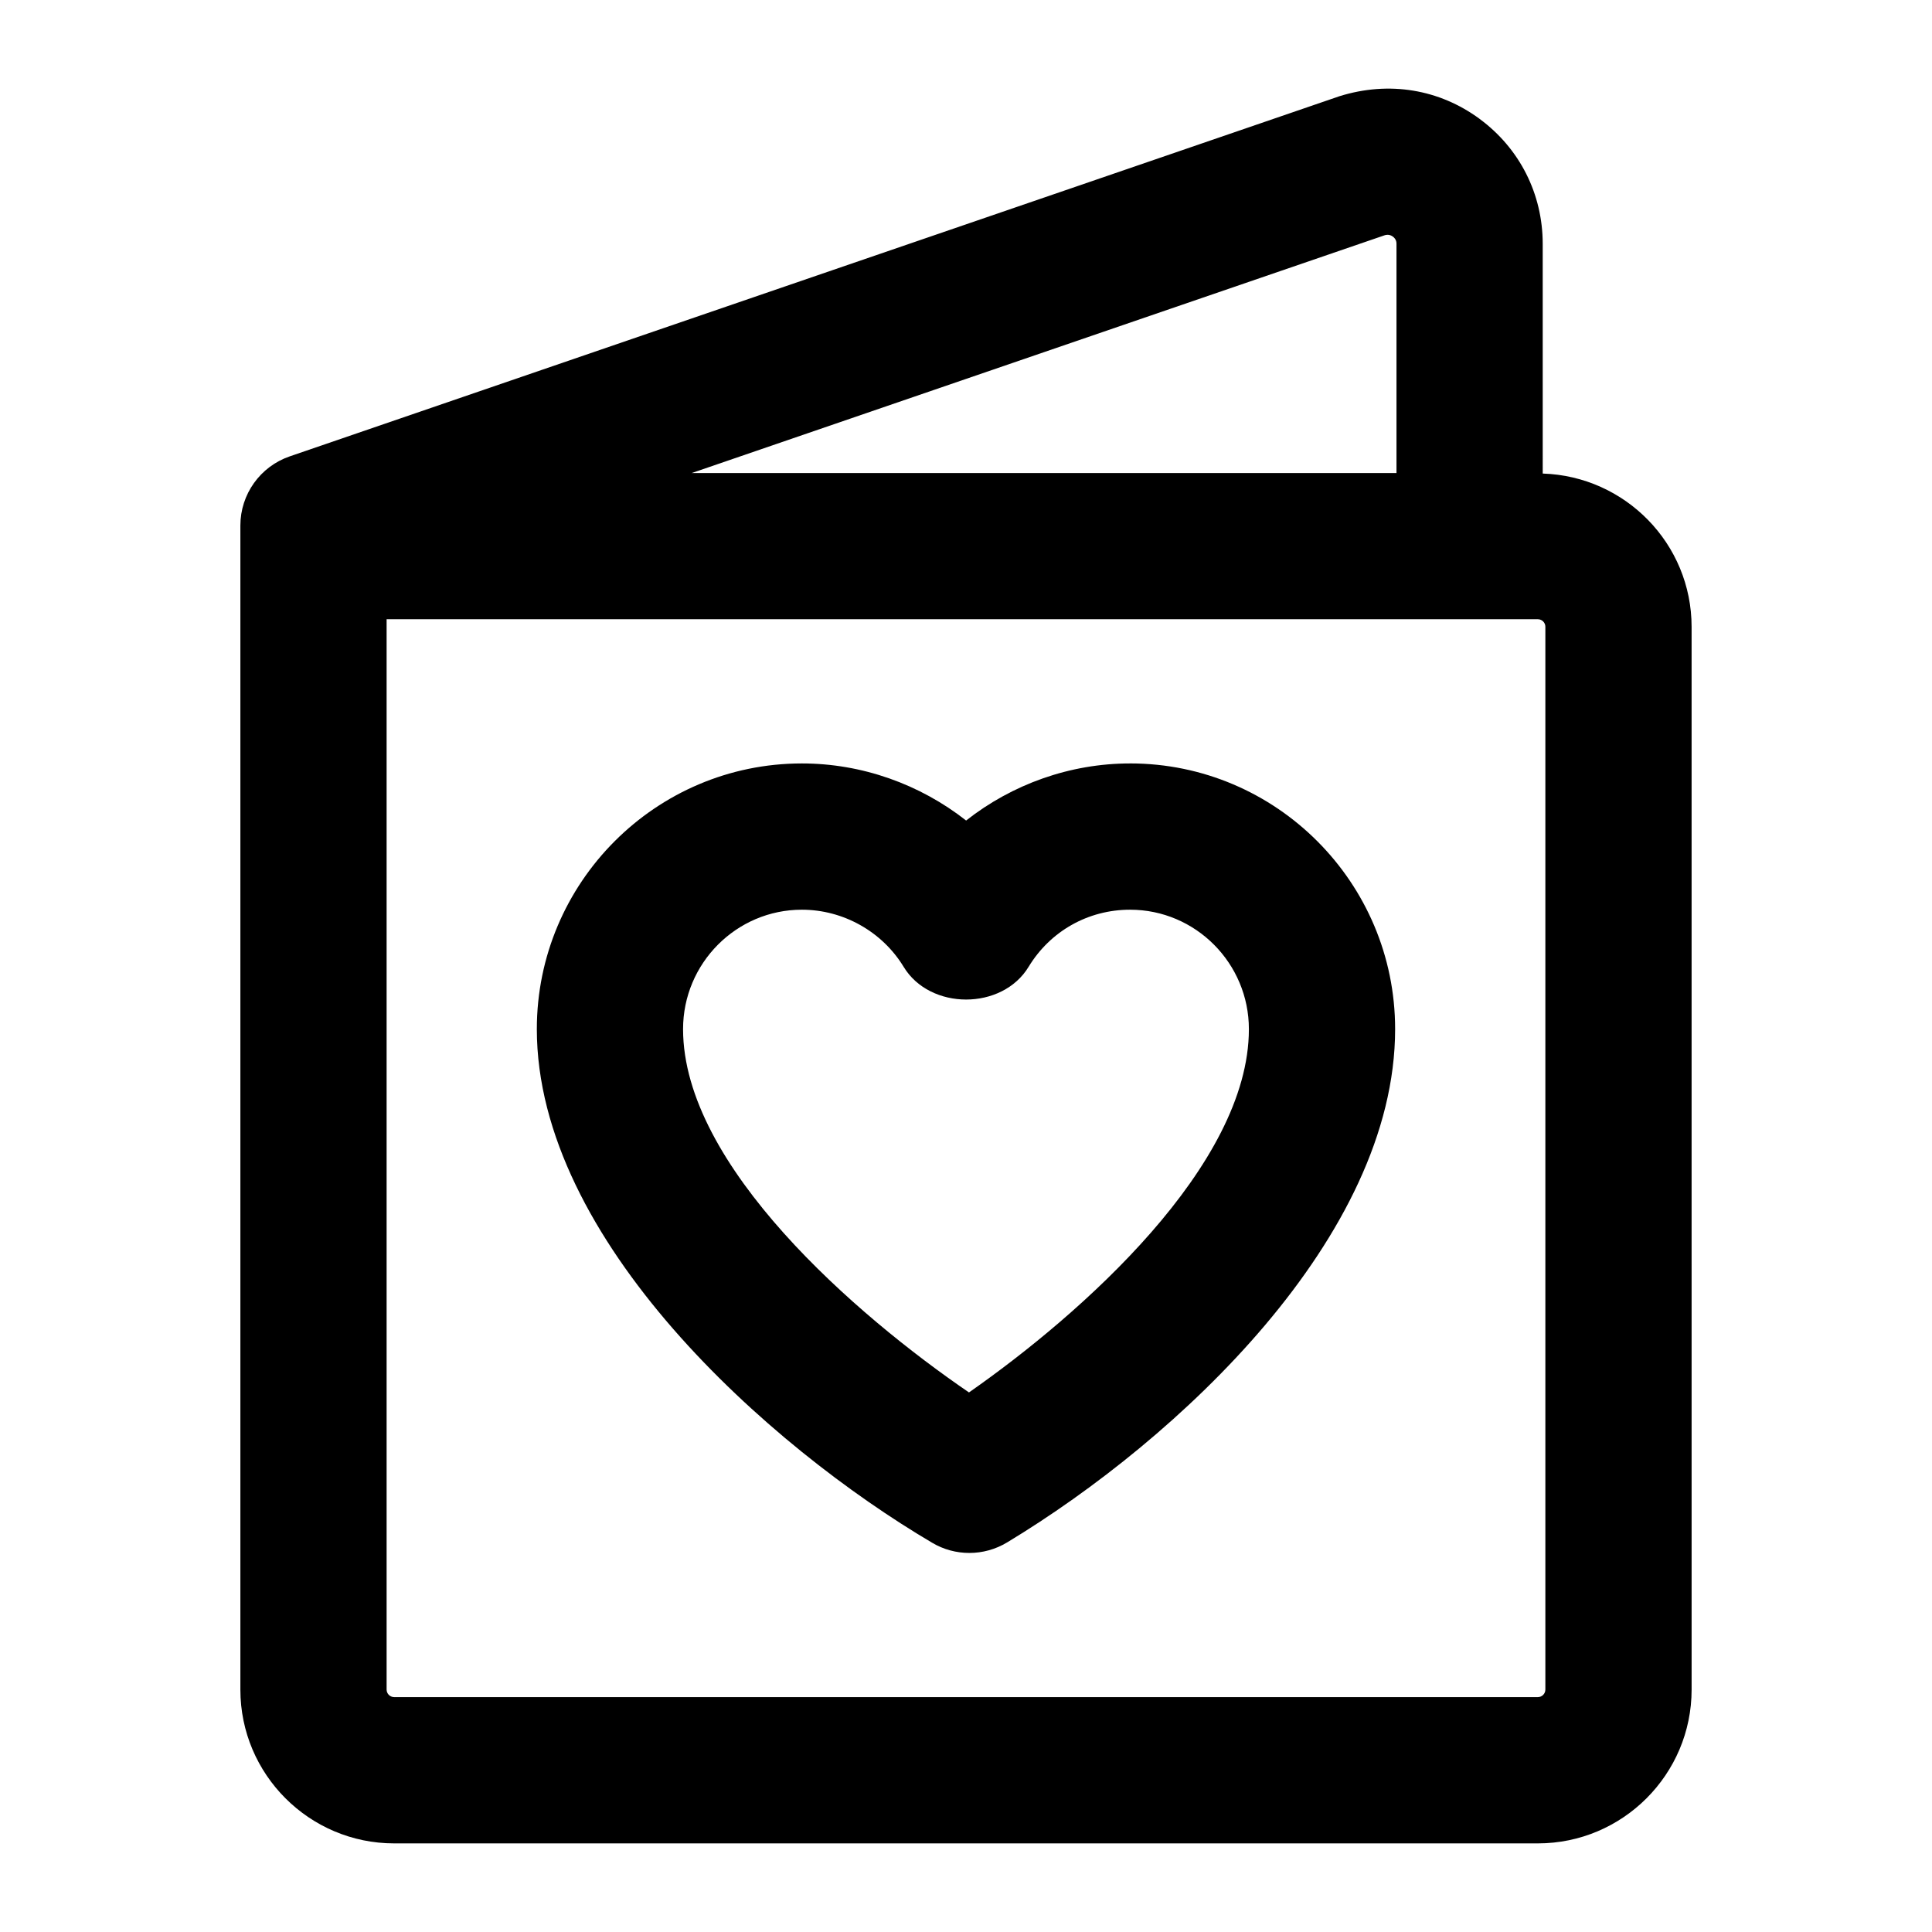
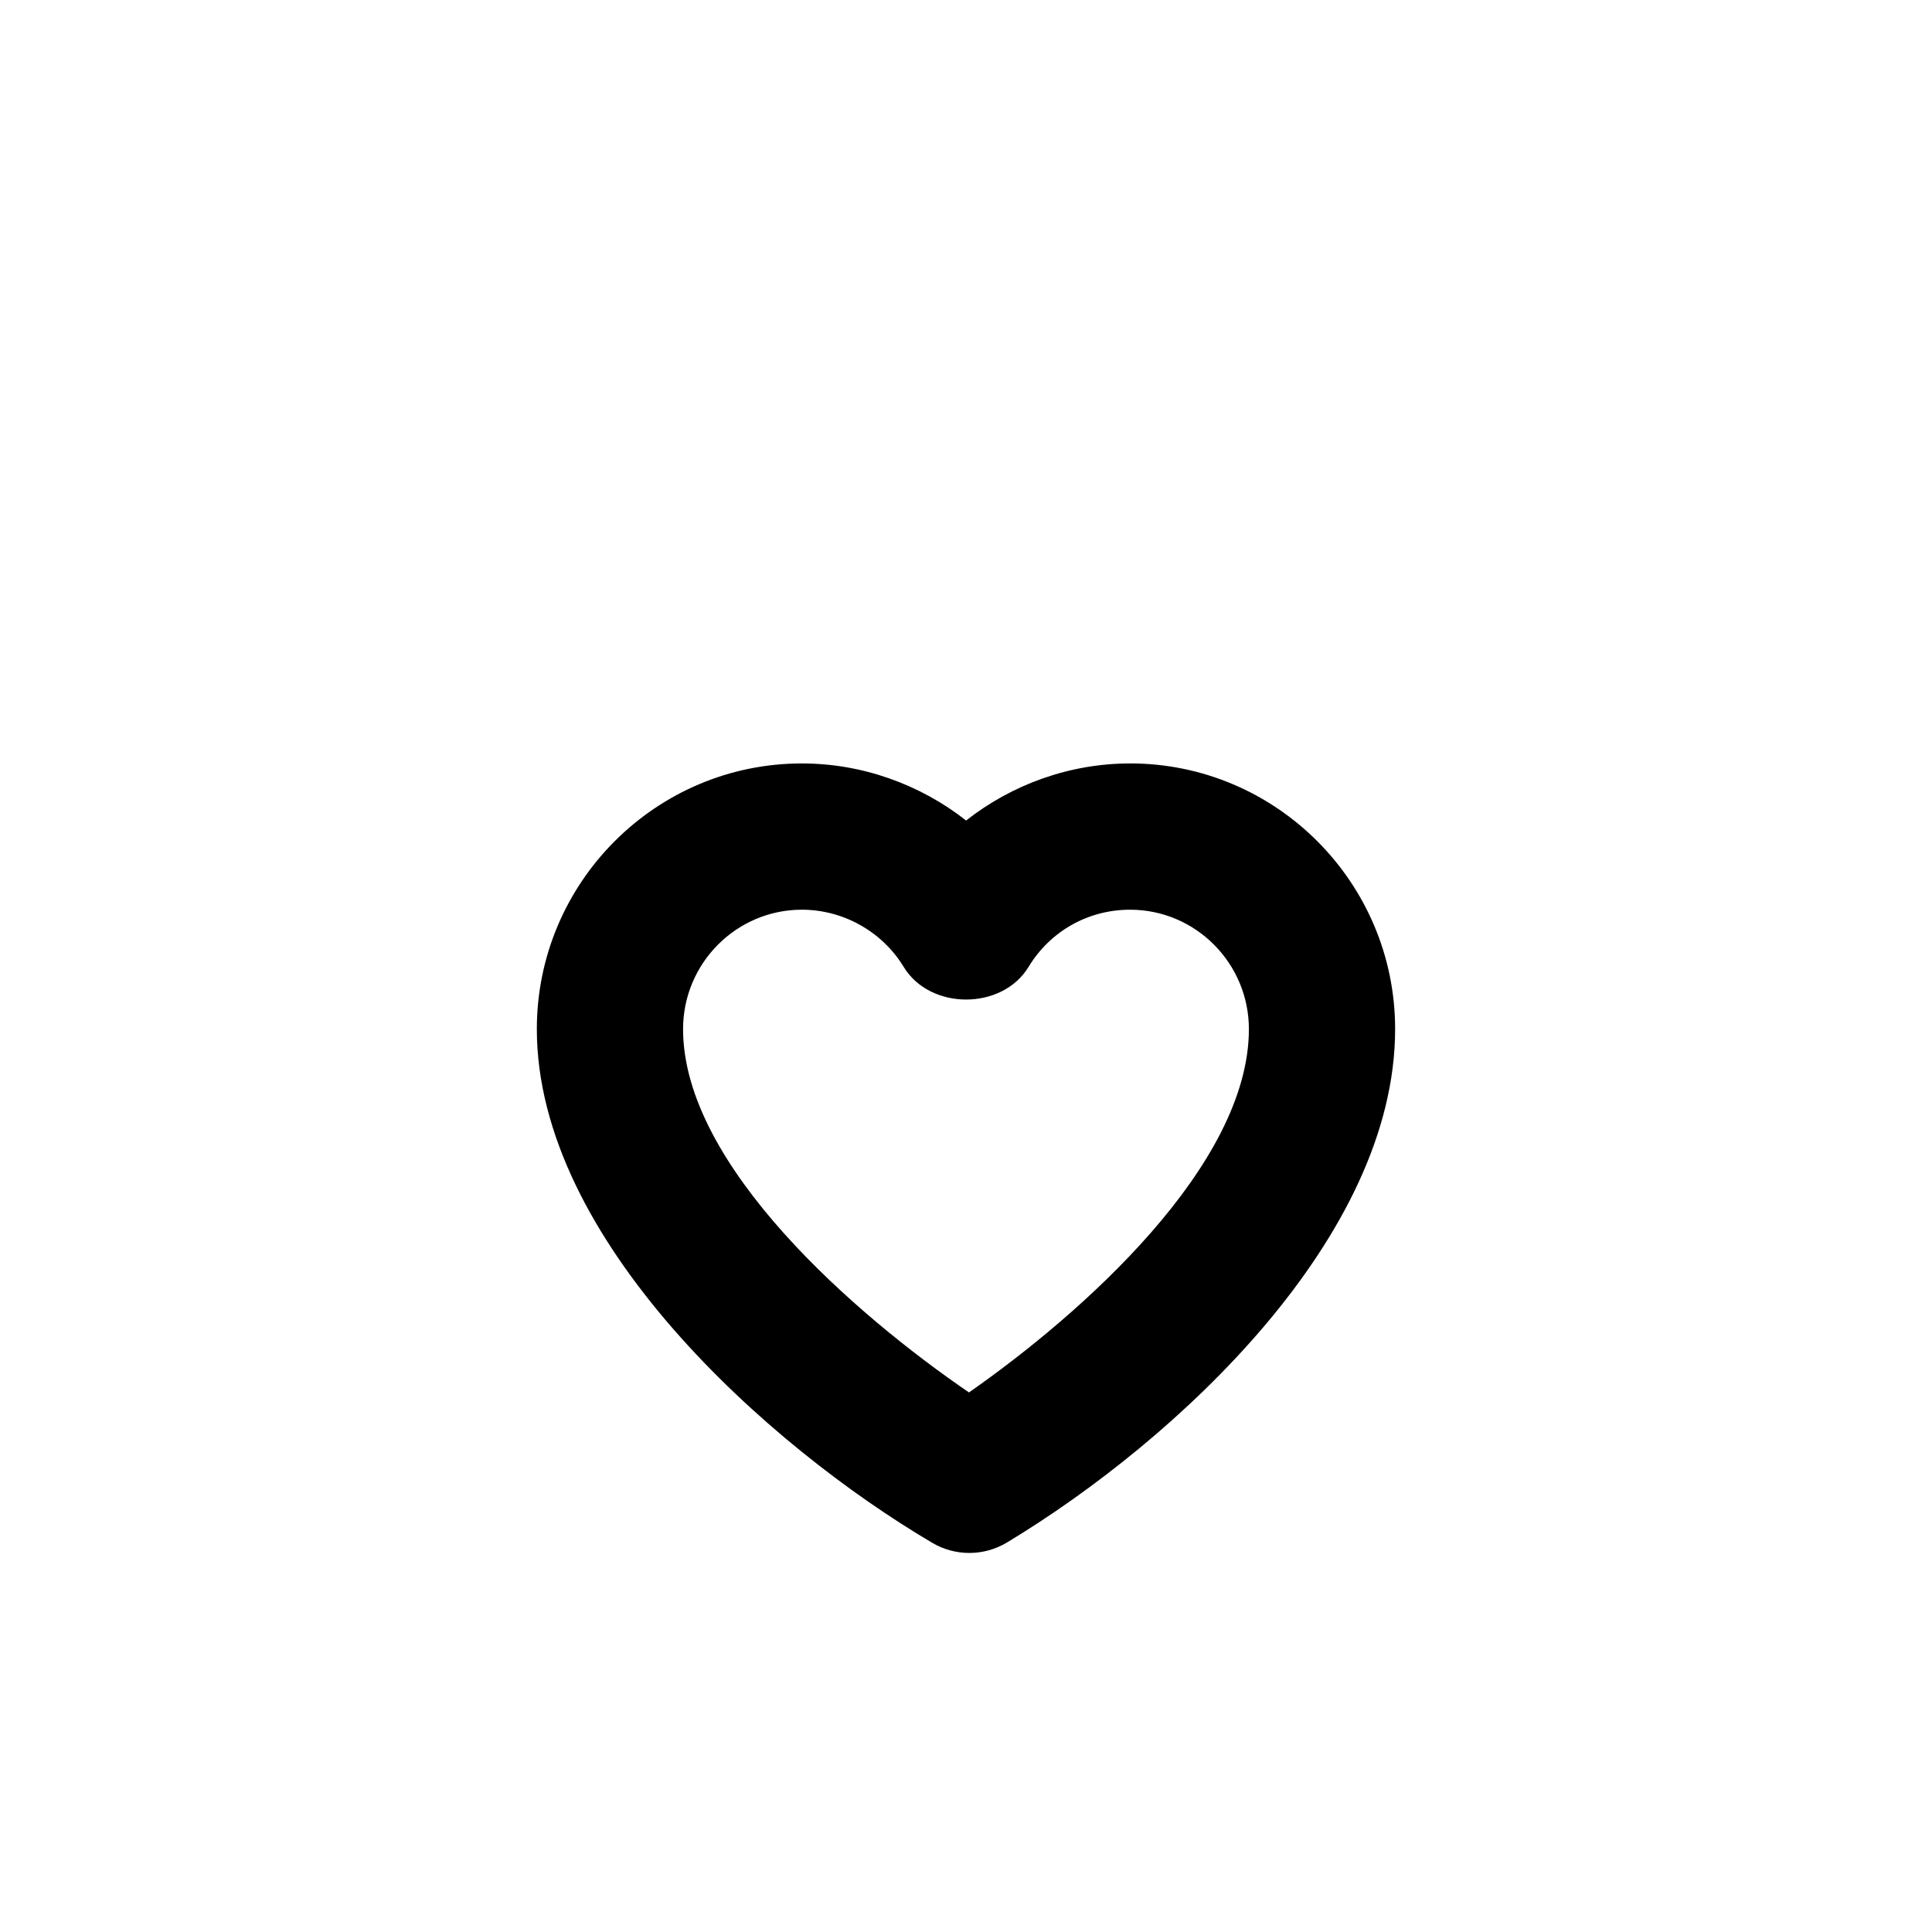
<svg xmlns="http://www.w3.org/2000/svg" fill="#000000" width="800px" height="800px" version="1.1" viewBox="144 144 512 512">
  <g>
-     <path d="m536.11 175.5c-10.652-7.836-23.957-10.113-37.145-6l-278.17 95.438c-7.836 2.688-13.094 10.051-13.094 18.328v308.5c0 22.473 18.281 40.75 40.762 40.75h303.09c22.461 0 40.742-18.281 40.742-40.75l-0.004-281.65c0-22.031-17.598-39.922-39.453-40.621l-0.004-60.875c0-13.207-6.094-25.281-16.727-33.113zm-25.129 30.836c0.285-0.086 1.156-0.34 2.137 0.359 0.965 0.719 0.965 1.629 0.965 1.922v60.742h-186.77zm42.555 103.77v281.65c0 1.098-0.891 1.996-1.988 1.996h-303.09c-1.098 0-2.004-0.898-2.004-1.996v-283.65h305.1c1.098 0 1.984 0.898 1.984 1.996z" />
    <path d="m443.48 346.32c-15.895 0-31.223 5.508-43.449 15.129-12.262-9.621-27.59-15.129-43.523-15.129-38.734 0-70.242 31.582-70.242 70.402 0 55.949 61.457 110.59 104.74 136.11 3.047 1.816 6.453 2.715 9.879 2.715 3.481 0 6.945-0.938 10.027-2.801 45.227-27.316 102.81-80.934 102.81-136.03 0.004-38.816-31.504-70.402-70.238-70.402zm-42.691 166.69c-29.84-20.398-75.77-60.066-75.77-96.281 0-17.445 14.117-31.648 31.488-31.648 10.957 0 21.289 5.801 26.965 15.137 7 11.562 26.113 11.562 33.117 0 5.754-9.48 15.801-15.137 26.891-15.137 17.371 0 31.488 14.203 31.488 31.648 0 36.156-44.434 75.52-74.18 96.281z" />
  </g>
</svg>